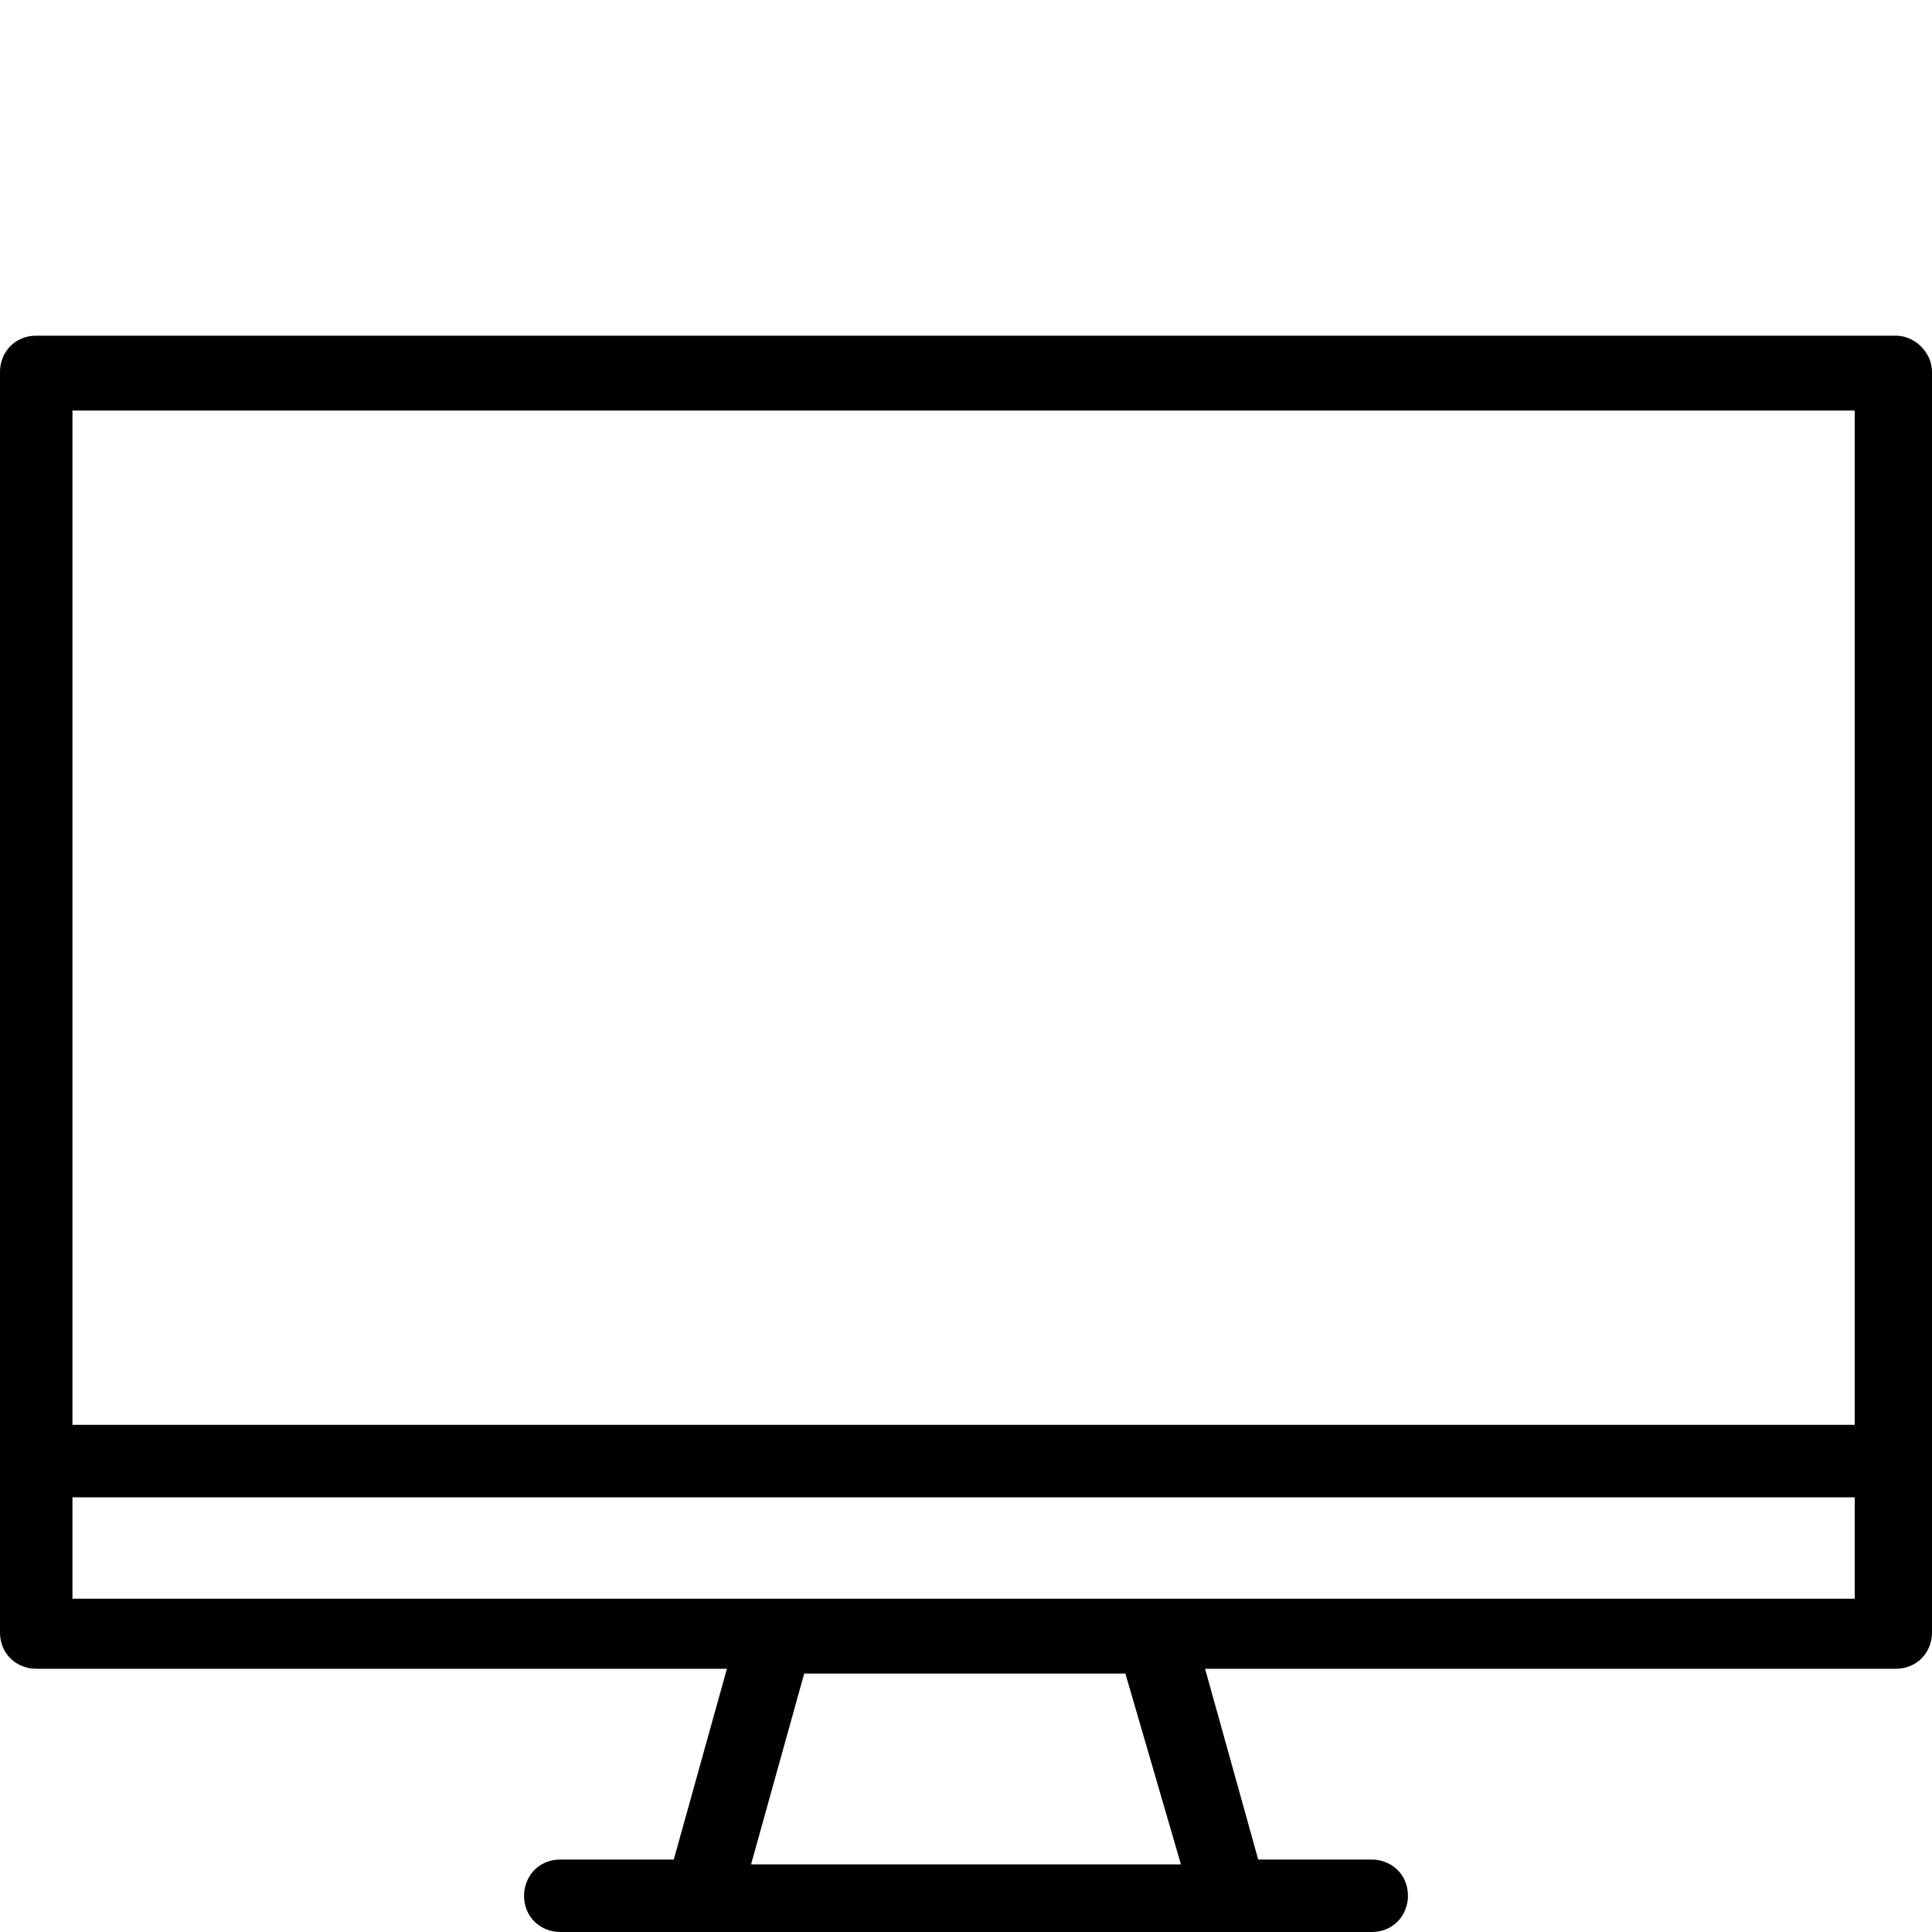
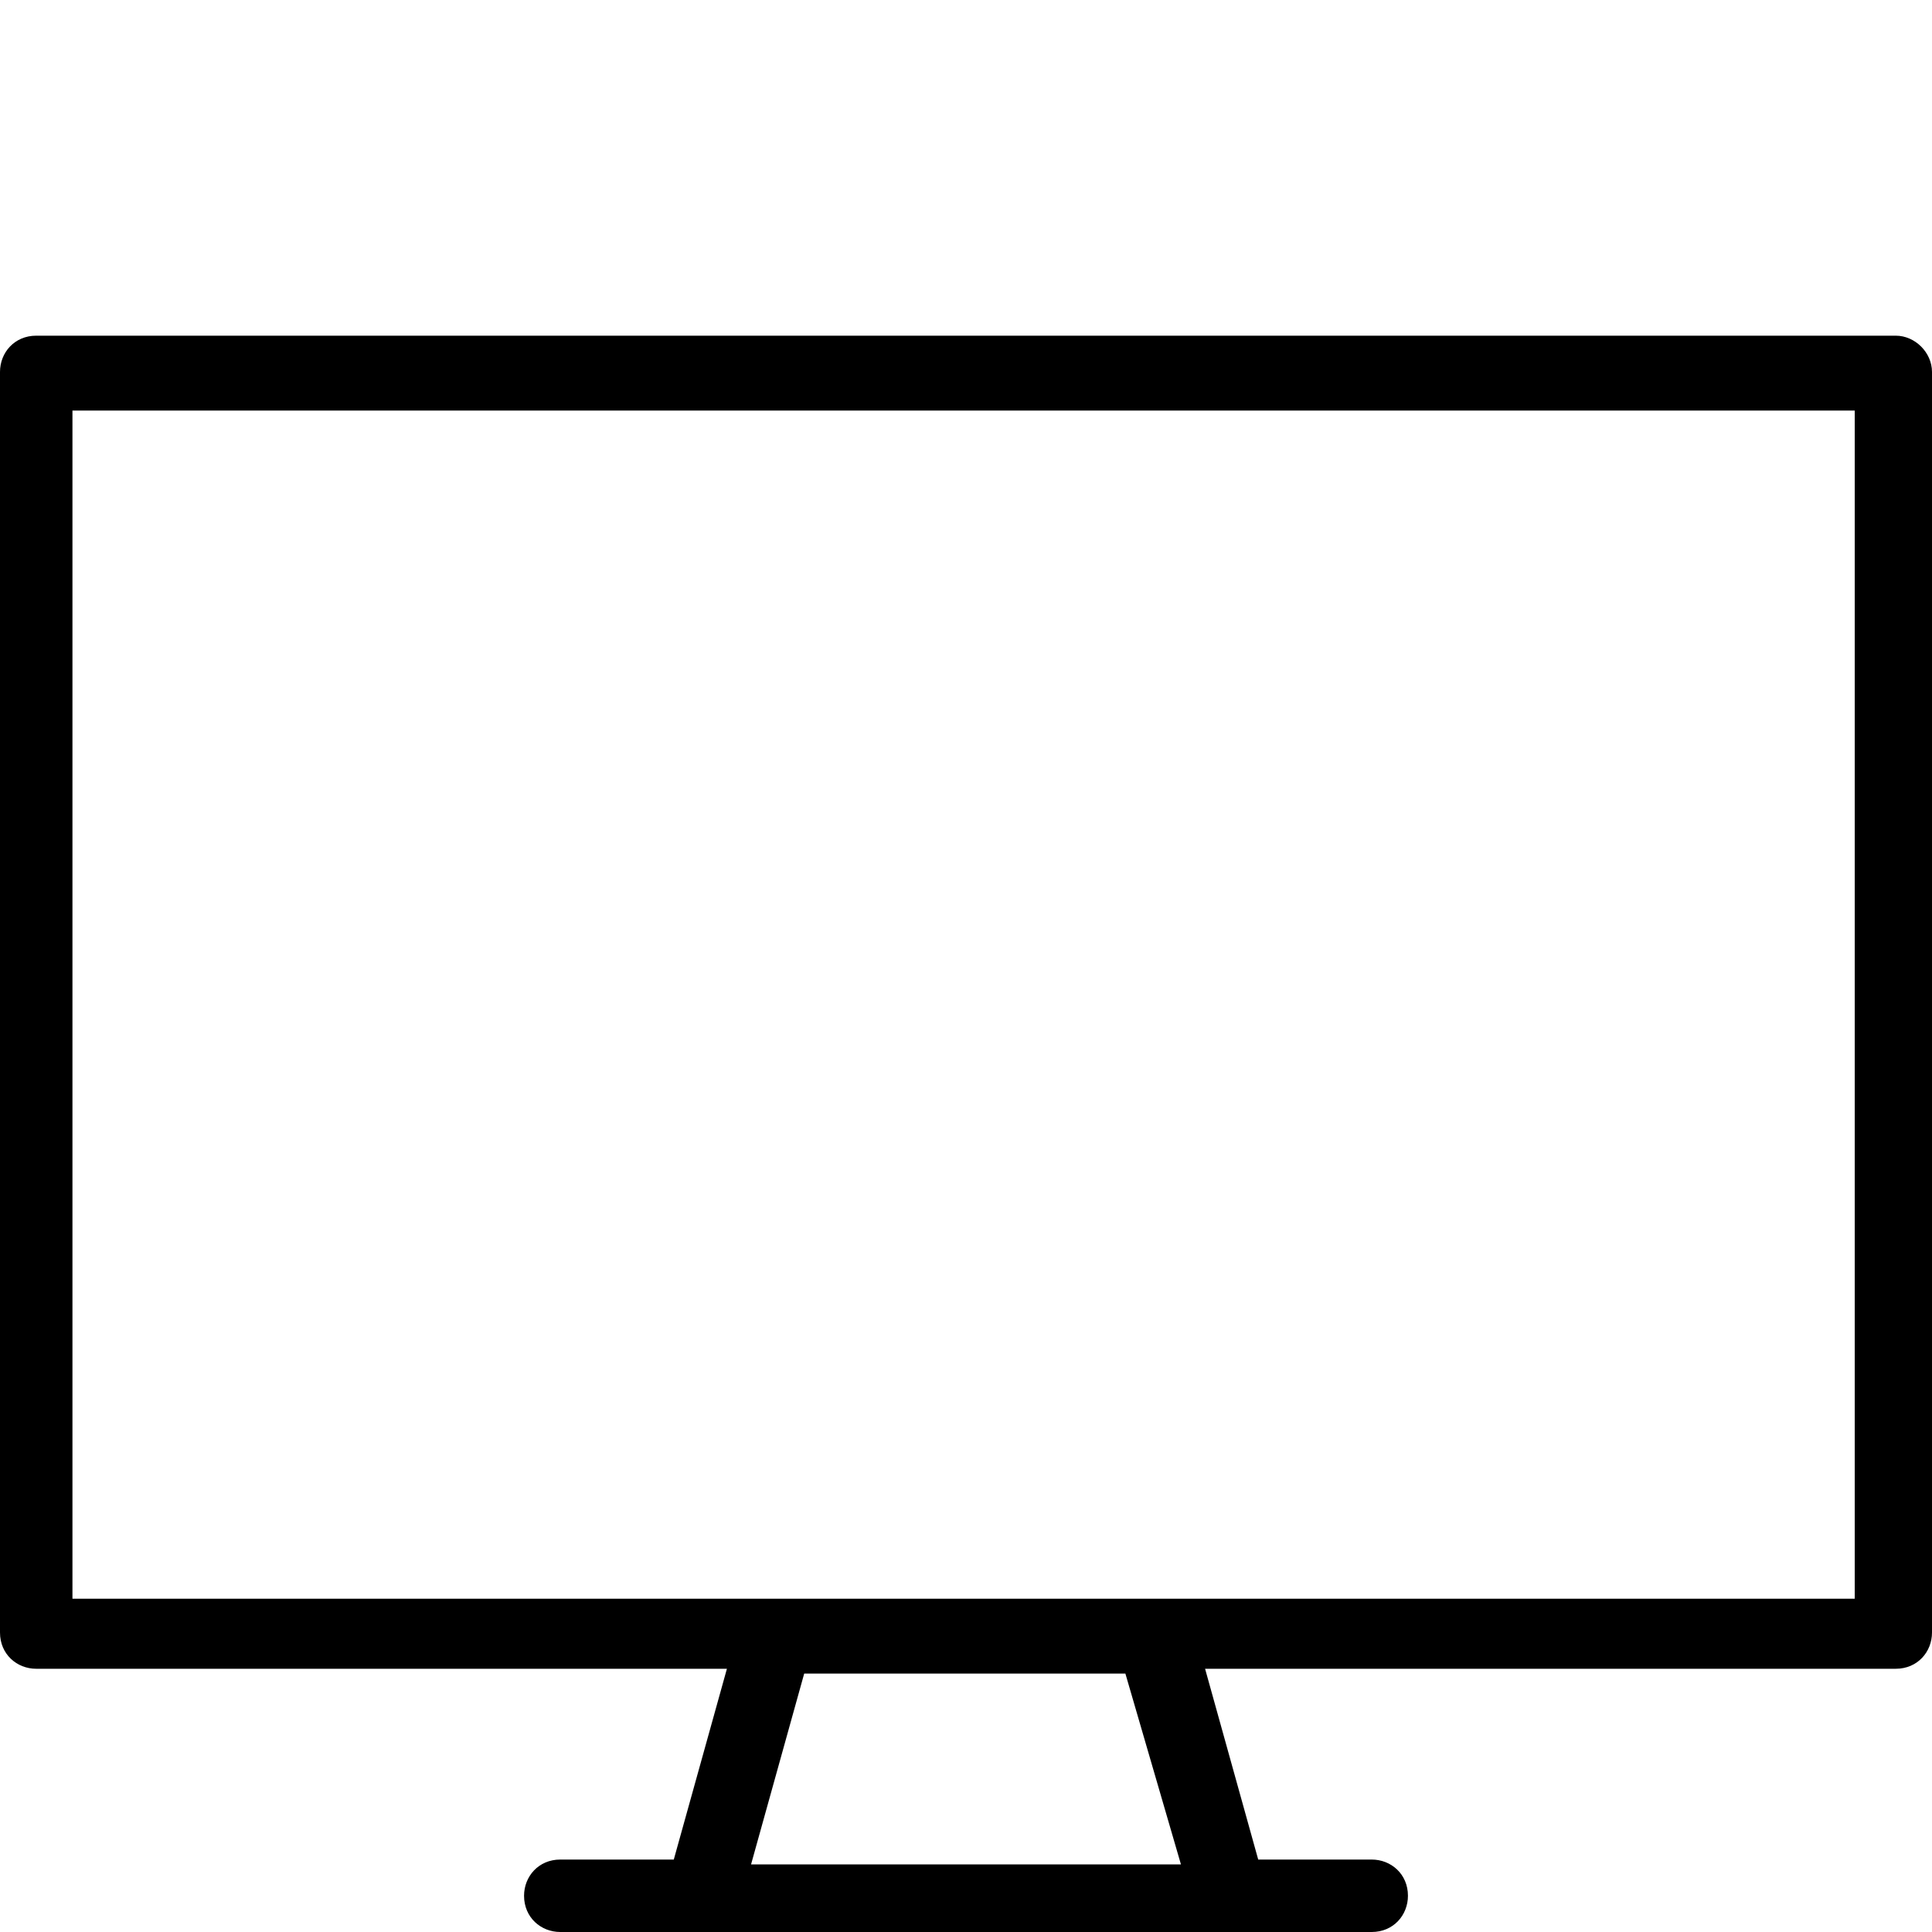
<svg xmlns="http://www.w3.org/2000/svg" version="1.1" id="Capa_1" x="0px" y="0px" viewBox="-290.5 383.3 80 80" style="enable-background:new -290.5 383.3 80 80;" xml:space="preserve">
  <g>
    <path d="M-212,397.2h-77c-0.9,0-1.5,0.7-1.5,1.5v52.2c0,0.9,0.7,1.5,1.5,1.5h28.6l-2.2,7.9h-4.7c-0.9,0-1.5,0.7-1.5,1.5   c0,0.9,0.7,1.5,1.5,1.5h5.9h21.8l0,0h5.9c0.9,0,1.5-0.7,1.5-1.5c0-0.9-0.7-1.5-1.5-1.5h-4.7l-2.2-7.9h28.6c0.9,0,1.5-0.7,1.5-1.5   v-52.2C-210.5,397.9-211.2,397.2-212,397.2z M-241.6,460.5h-17.8l2.2-7.9h13.3L-241.6,460.5z M-213.6,449.5h-29.1h-15.7h-29.1   v-49.2h73.8v49.2H-213.6z" />
    <g>
-       <path d="M-212,445.3h-75.7c-0.9,0-1.5-0.7-1.5-1.5c0-0.9,0.7-1.5,1.5-1.5h75.7c0.9,0,1.5,0.7,1.5,1.5    C-210.5,444.6-211.2,445.3-212,445.3z" />
-     </g>
+       </g>
  </g>
</svg>